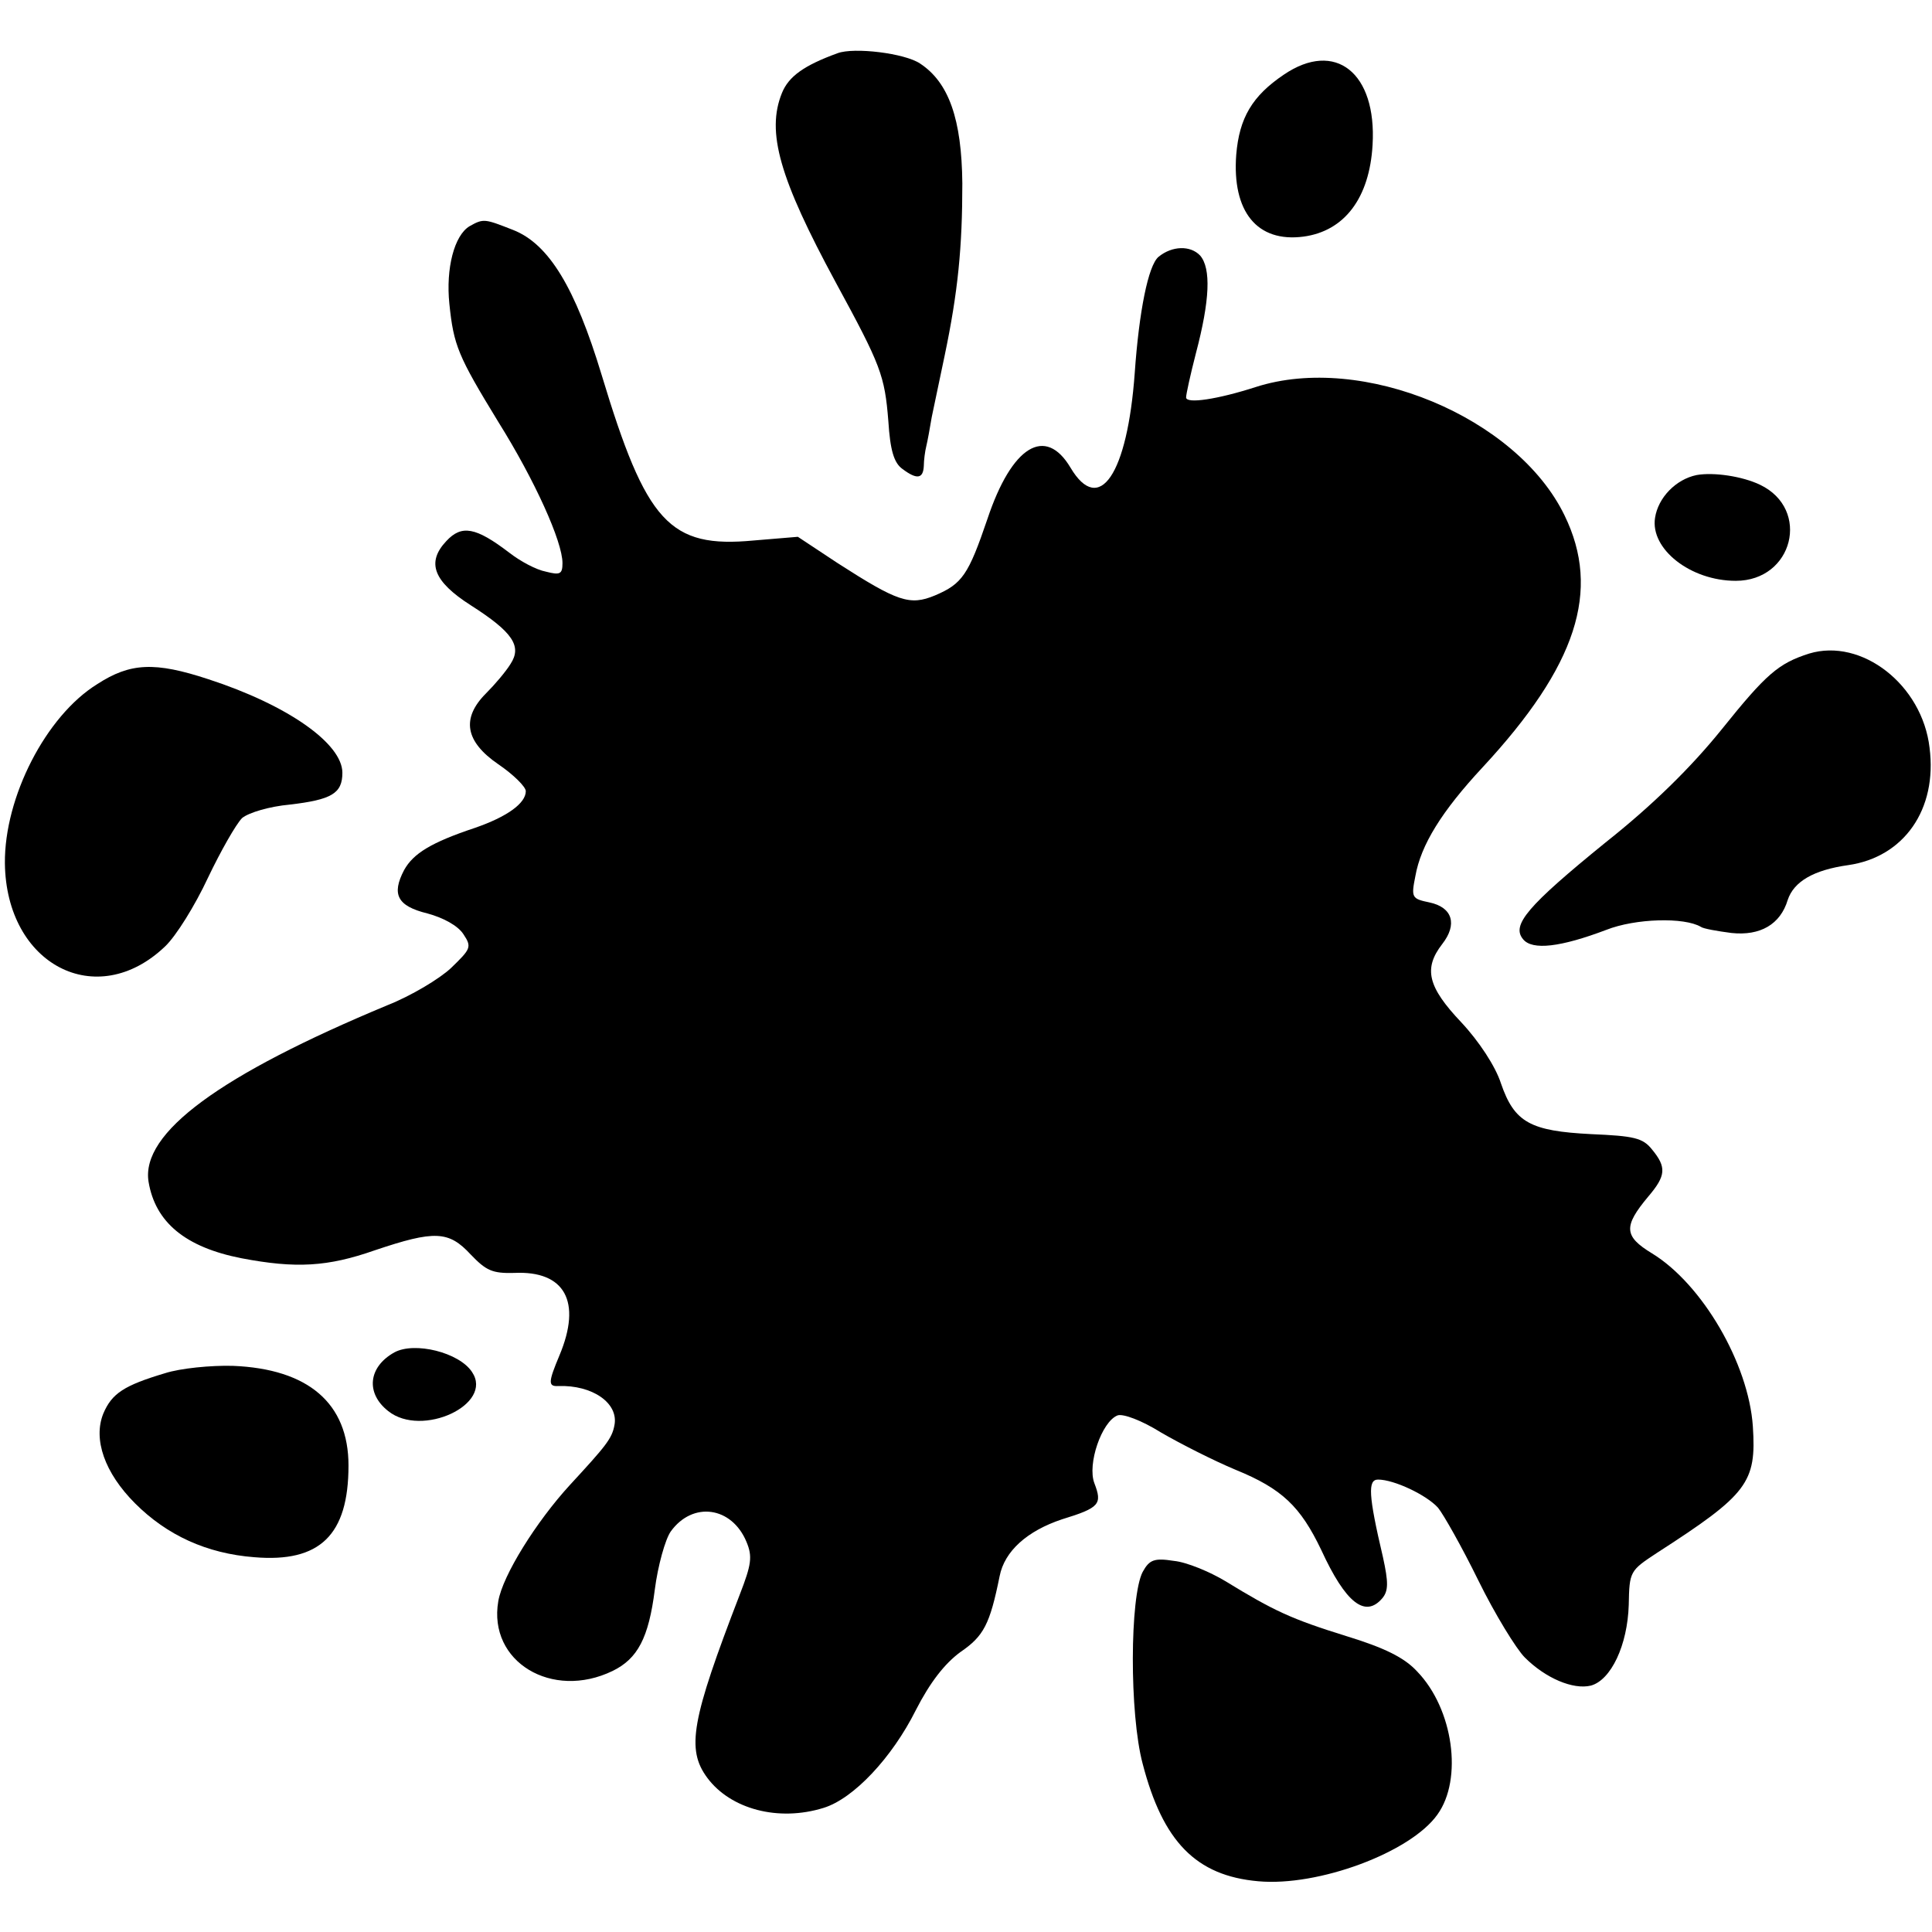
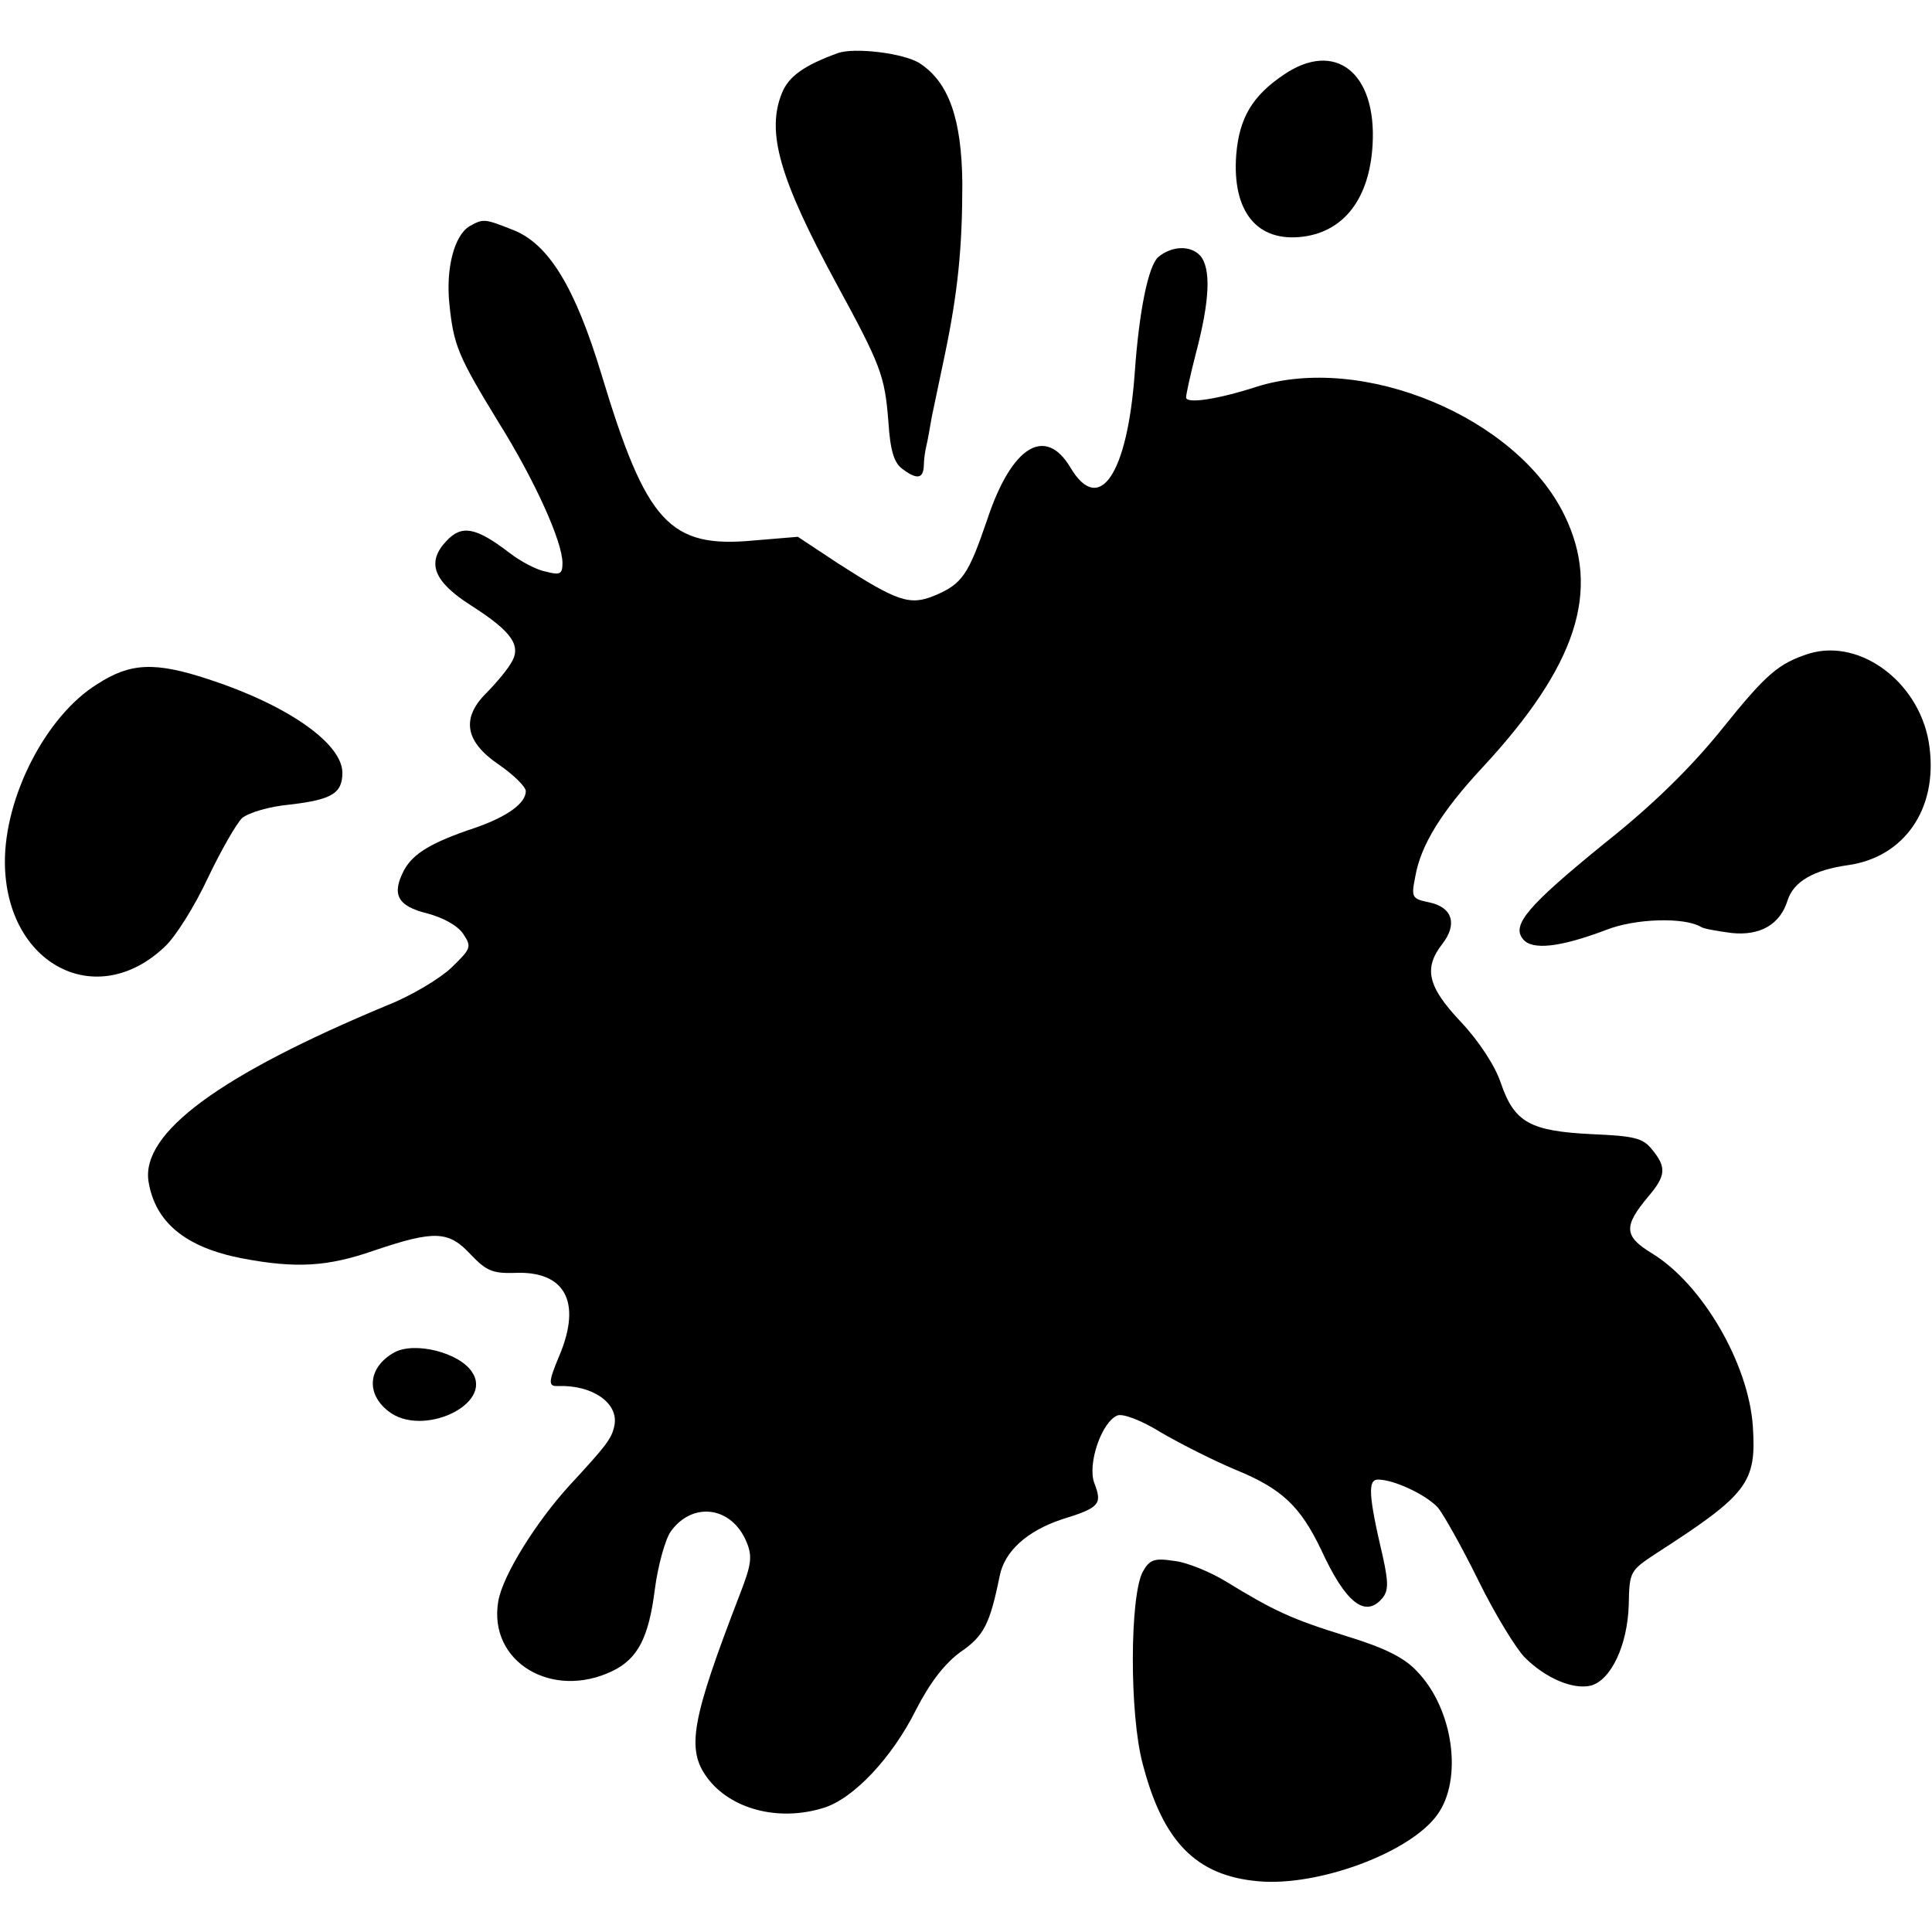
<svg xmlns="http://www.w3.org/2000/svg" version="1.0" width="316pt" height="316pt" viewBox="0 0 316 316" preserveAspectRatio="xMidYMid meet">
  <g transform="translate(0,316) scale(0.1,-0.1)" fill="#000000" stroke="none">
    <path d="M1370 3073 c-55 -20 -80 -38 -91 -65 -26 -64 -4 -140 88 -310 74 -136 80 -152 86 -227 3 -47 9 -68 23 -78 24 -18 34 -16 35 5 0 9 2 24 4 32 2 8 6 30 9 48 4 18 13 63 21 100 22 105 29 178 29 282 -1 105 -22 165 -69 196 -25 17 -108 27 -135 17z" />
    <path d="M2100 3038 c-52 -35 -73 -71 -78 -131 -7 -93 34 -144 110 -134 67 9 108 63 113 150 7 118 -61 172 -145 115z" />
    <path d="M768 2790 c-25 -15 -39 -69 -33 -127 7 -68 14 -85 80 -193 60 -96 105 -196 105 -231 0 -18 -4 -20 -27 -14 -16 3 -42 17 -60 31 -55 42 -78 46 -103 19 -33 -35 -21 -66 40 -105 69 -44 84 -67 65 -96 -8 -13 -26 -34 -40 -48 -41 -41 -34 -79 20 -116 25 -17 45 -37 45 -44 0 -20 -31 -42 -83 -60 -72 -24 -101 -42 -116 -69 -21 -40 -11 -59 38 -71 26 -7 50 -20 59 -34 14 -21 12 -24 -20 -55 -19 -18 -66 -46 -104 -61 -274 -114 -404 -209 -391 -289 11 -66 60 -107 152 -125 89 -17 141 -14 218 13 98 33 121 32 157 -7 25 -26 35 -31 71 -30 83 4 111 -47 74 -135 -18 -43 -19 -51 -2 -50 56 2 99 -28 92 -64 -4 -22 -14 -34 -73 -98 -55 -60 -110 -148 -117 -190 -17 -99 88 -162 187 -114 41 20 59 54 69 133 5 39 17 82 26 95 36 50 100 41 124 -17 10 -24 8 -37 -11 -86 -79 -205 -88 -253 -53 -300 38 -51 116 -72 190 -49 49 15 112 82 151 160 23 45 47 76 73 95 38 26 48 45 64 124 8 41 45 74 102 93 62 19 66 25 53 59 -12 31 12 101 38 111 9 3 39 -8 71 -28 31 -18 86 -46 122 -61 76 -31 106 -60 140 -131 40 -87 72 -112 100 -79 10 12 10 26 1 67 -24 102 -25 127 -8 127 26 0 79 -25 98 -46 9 -11 39 -64 66 -119 27 -55 62 -112 76 -126 34 -34 79 -53 108 -46 33 9 60 66 62 132 1 55 2 56 46 85 149 96 163 115 157 207 -7 103 -83 233 -165 283 -46 28 -47 44 -6 93 29 34 30 48 6 77 -15 19 -30 22 -99 25 -100 5 -126 19 -148 83 -9 28 -36 69 -65 100 -55 58 -62 88 -31 128 25 32 17 60 -21 68 -29 6 -30 8 -23 43 9 51 43 106 110 178 154 166 194 289 134 412 -78 161 -331 266 -505 210 -62 -20 -114 -28 -114 -17 0 5 7 37 16 72 23 87 25 139 7 160 -16 17 -46 16 -68 -2 -17 -14 -32 -90 -39 -190 -12 -166 -58 -234 -105 -155 -41 69 -96 36 -136 -84 -31 -91 -41 -106 -86 -125 -41 -17 -61 -10 -159 53 l-65 43 -72 -6 c-138 -13 -176 29 -249 271 -43 142 -86 214 -145 237 -46 18 -48 19 -71 6z" />
-     <path d="M2775 2383 c-34 -7 -63 -37 -68 -70 -8 -51 58 -103 132 -103 94 0 123 117 40 157 -29 14 -76 21 -104 16z" />
    <path d="M2959 2091 c-50 -16 -70 -33 -143 -124 -50 -62 -113 -124 -190 -185 -128 -104 -154 -135 -135 -158 15 -19 62 -13 136 15 48 19 128 21 155 5 4 -3 27 -7 50 -10 47 -5 80 14 92 54 10 30 42 49 99 57 91 13 146 91 133 192 -12 103 -111 180 -197 154z" />
    <path d="M159 2041 c-84 -52 -152 -185 -151 -293 2 -166 150 -243 262 -136 18 17 49 67 70 112 21 44 46 88 56 98 11 9 45 19 78 22 68 8 86 18 86 52 0 48 -90 111 -219 153 -88 29 -128 27 -182 -8z" />
    <path d="M645 948 c-43 -24 -47 -67 -10 -96 55 -44 173 11 137 64 -21 32 -94 50 -127 32z" />
-     <path d="M270 914 c-67 -20 -87 -33 -101 -66 -17 -42 2 -97 52 -147 52 -52 117 -82 195 -88 107 -9 154 36 154 150 0 102 -66 158 -189 163 -36 1 -86 -4 -111 -12z" />
    <path d="M1869 589 c-21 -40 -22 -232 0 -314 33 -127 87 -183 189 -192 98 -9 249 47 293 109 42 58 26 173 -33 234 -21 23 -54 39 -116 58 -90 28 -118 41 -198 90 -25 15 -63 31 -84 33 -32 5 -40 2 -51 -18z" />
  </g>
</svg>